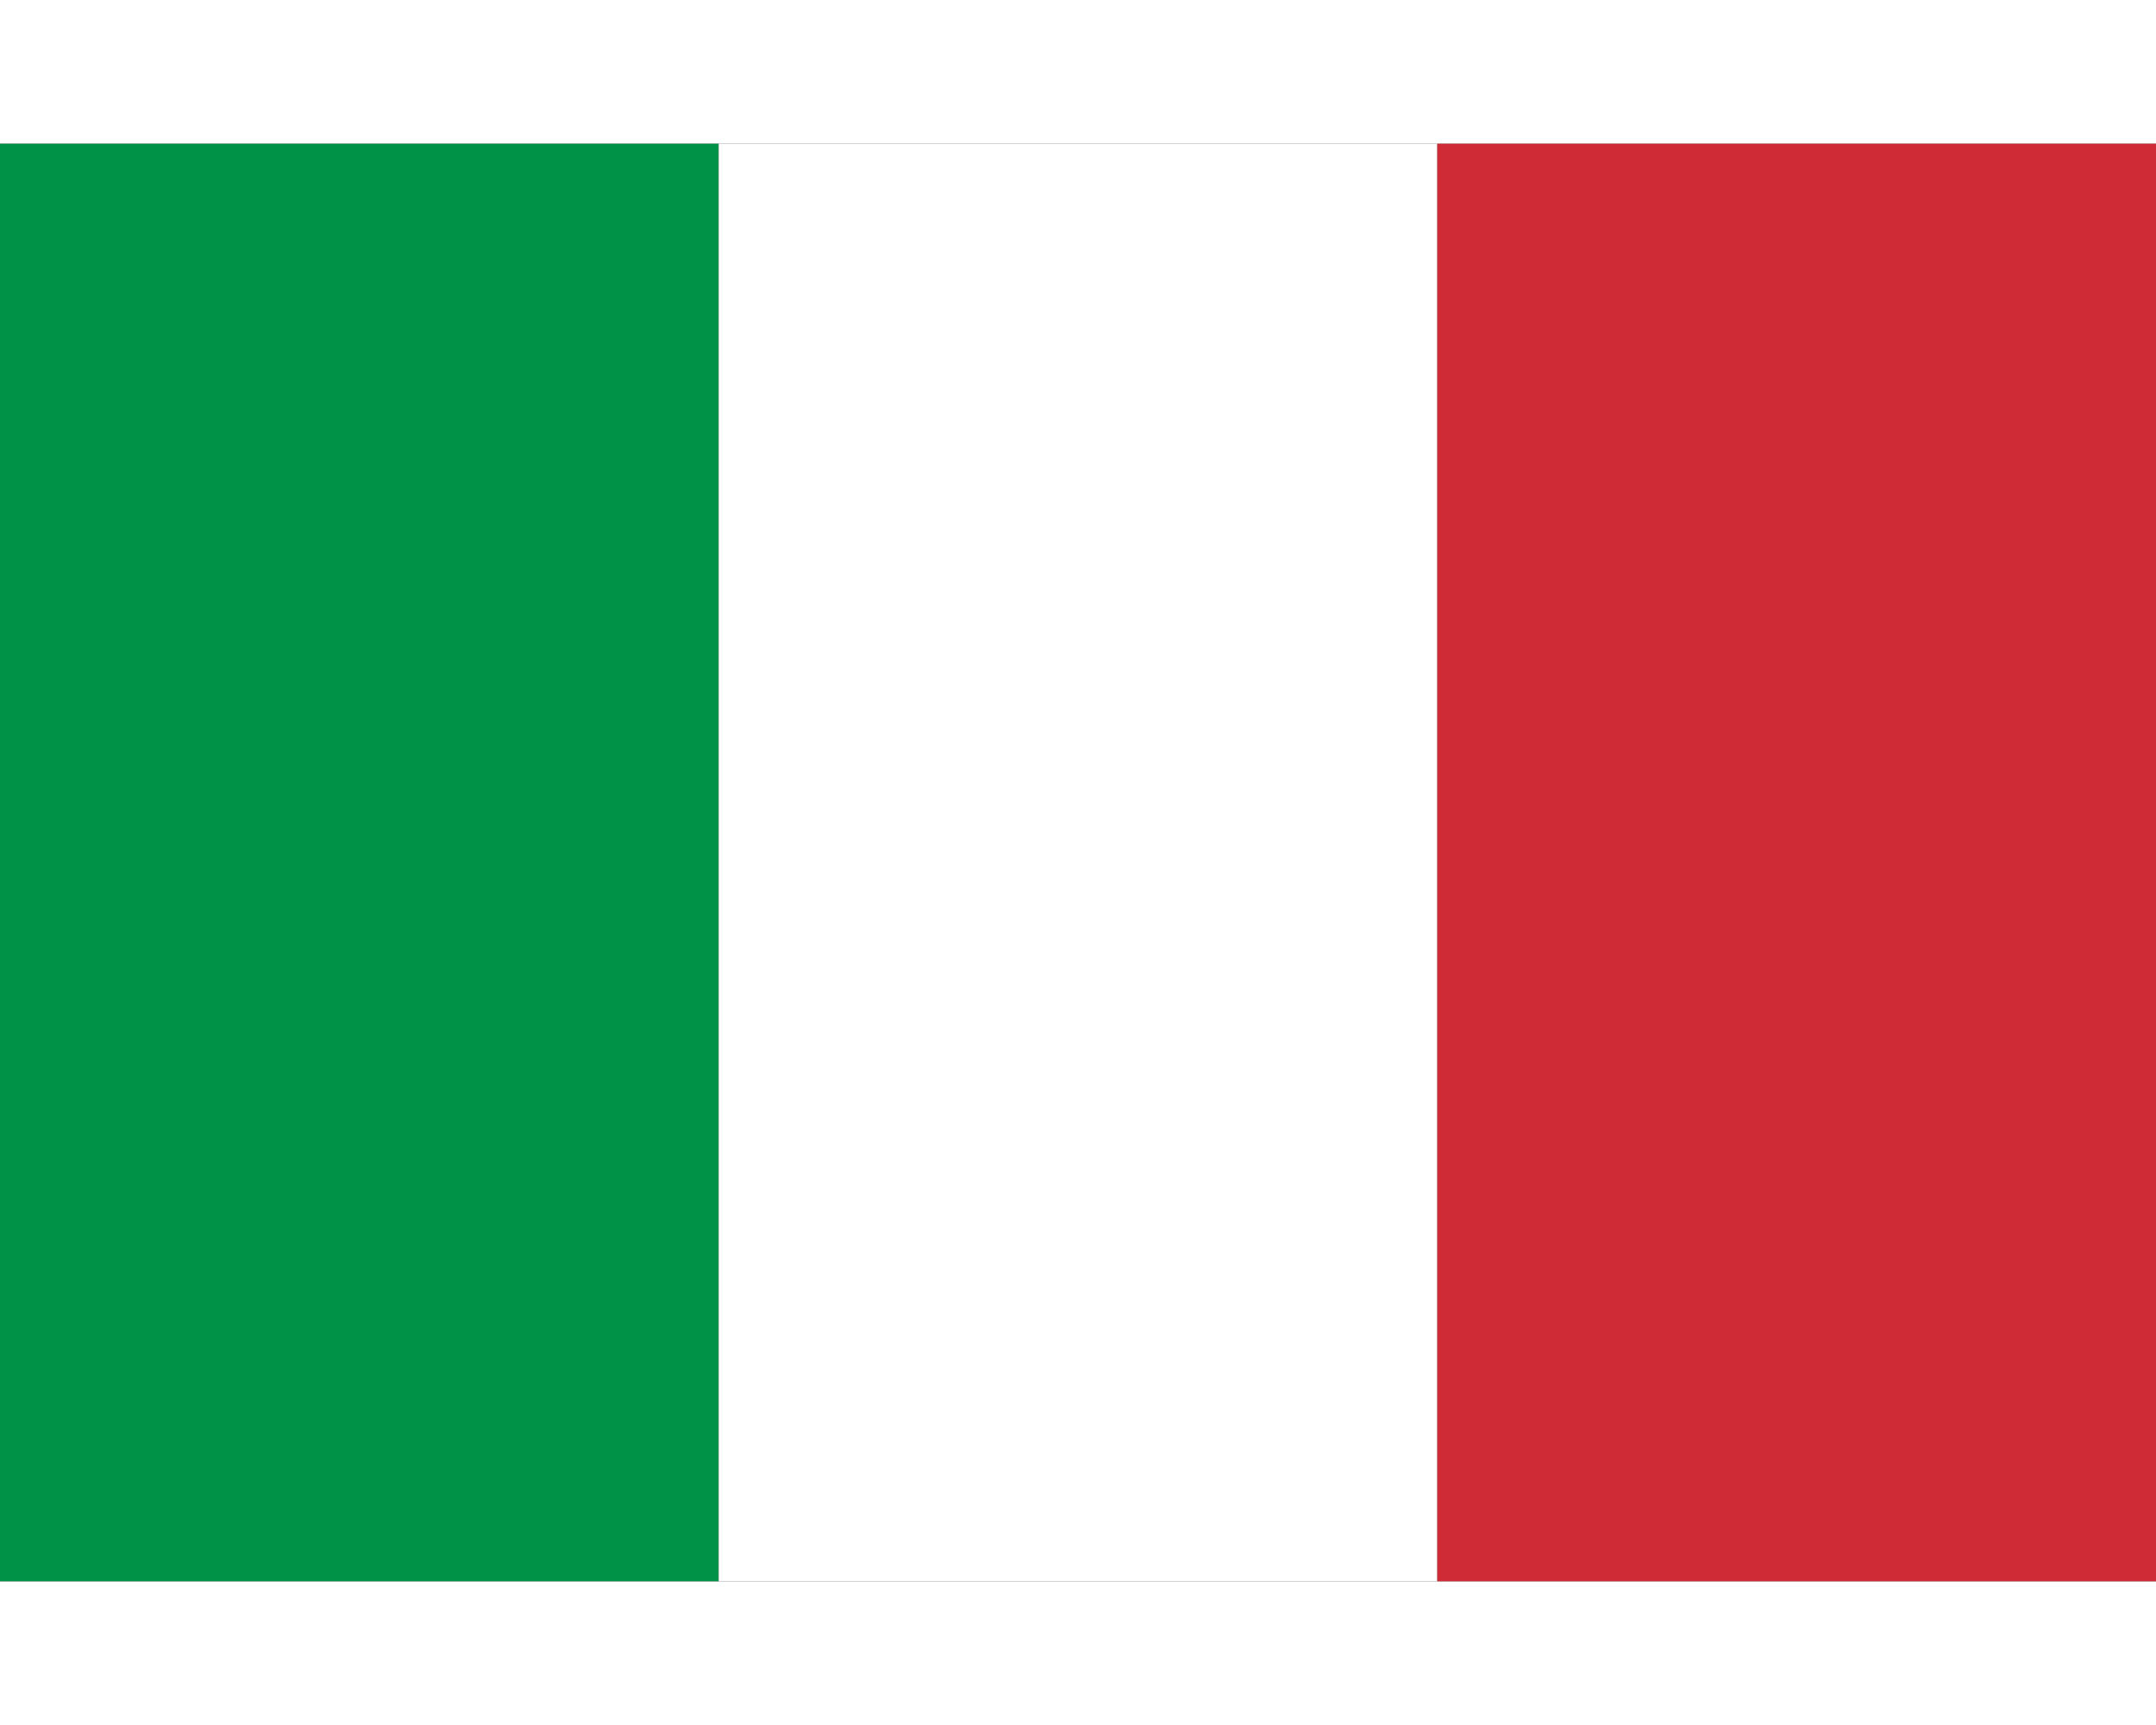
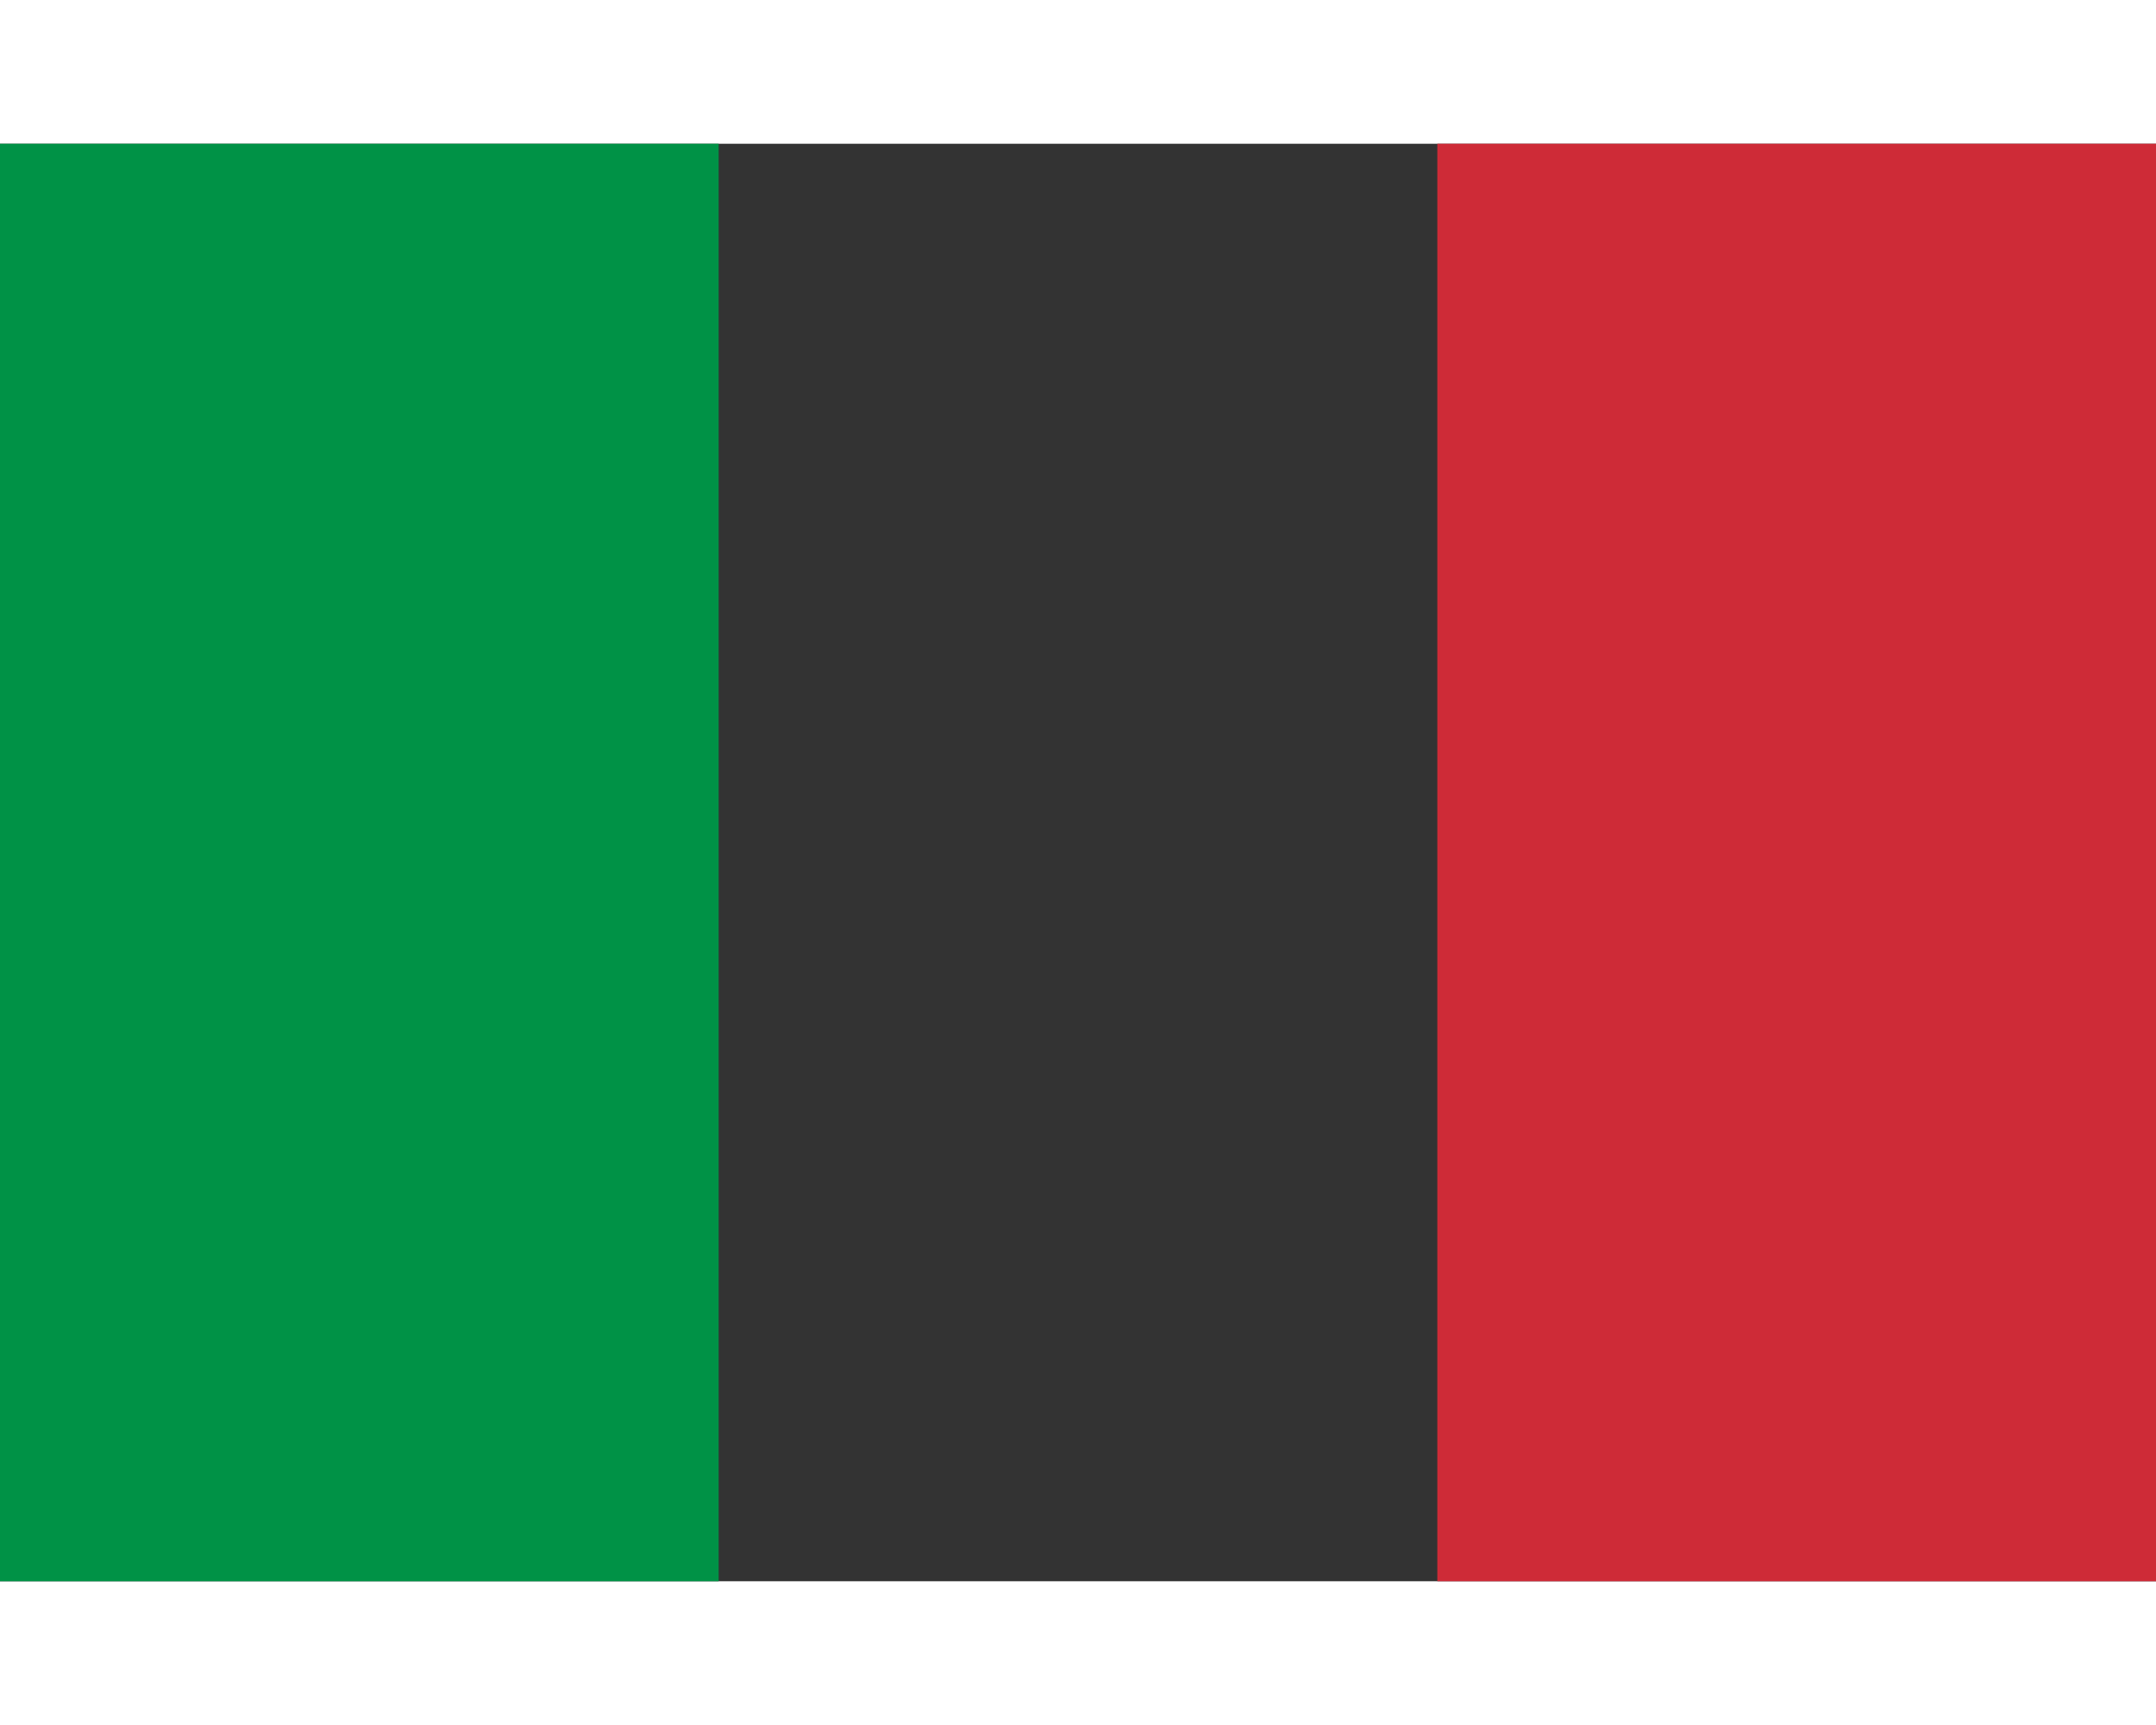
<svg xmlns="http://www.w3.org/2000/svg" width="800" height="640" viewBox="0 0 3 2">
  <rect x="0" y="0" width="3" height="2" fill="#333333" stroke="none" />
  <rect width="1" height="2" fill="#009246" />
-   <rect width="1" height="2" x="1" fill="#fff" />
  <rect width="1" height="2" x="2" fill="#ce2b37" />
</svg>